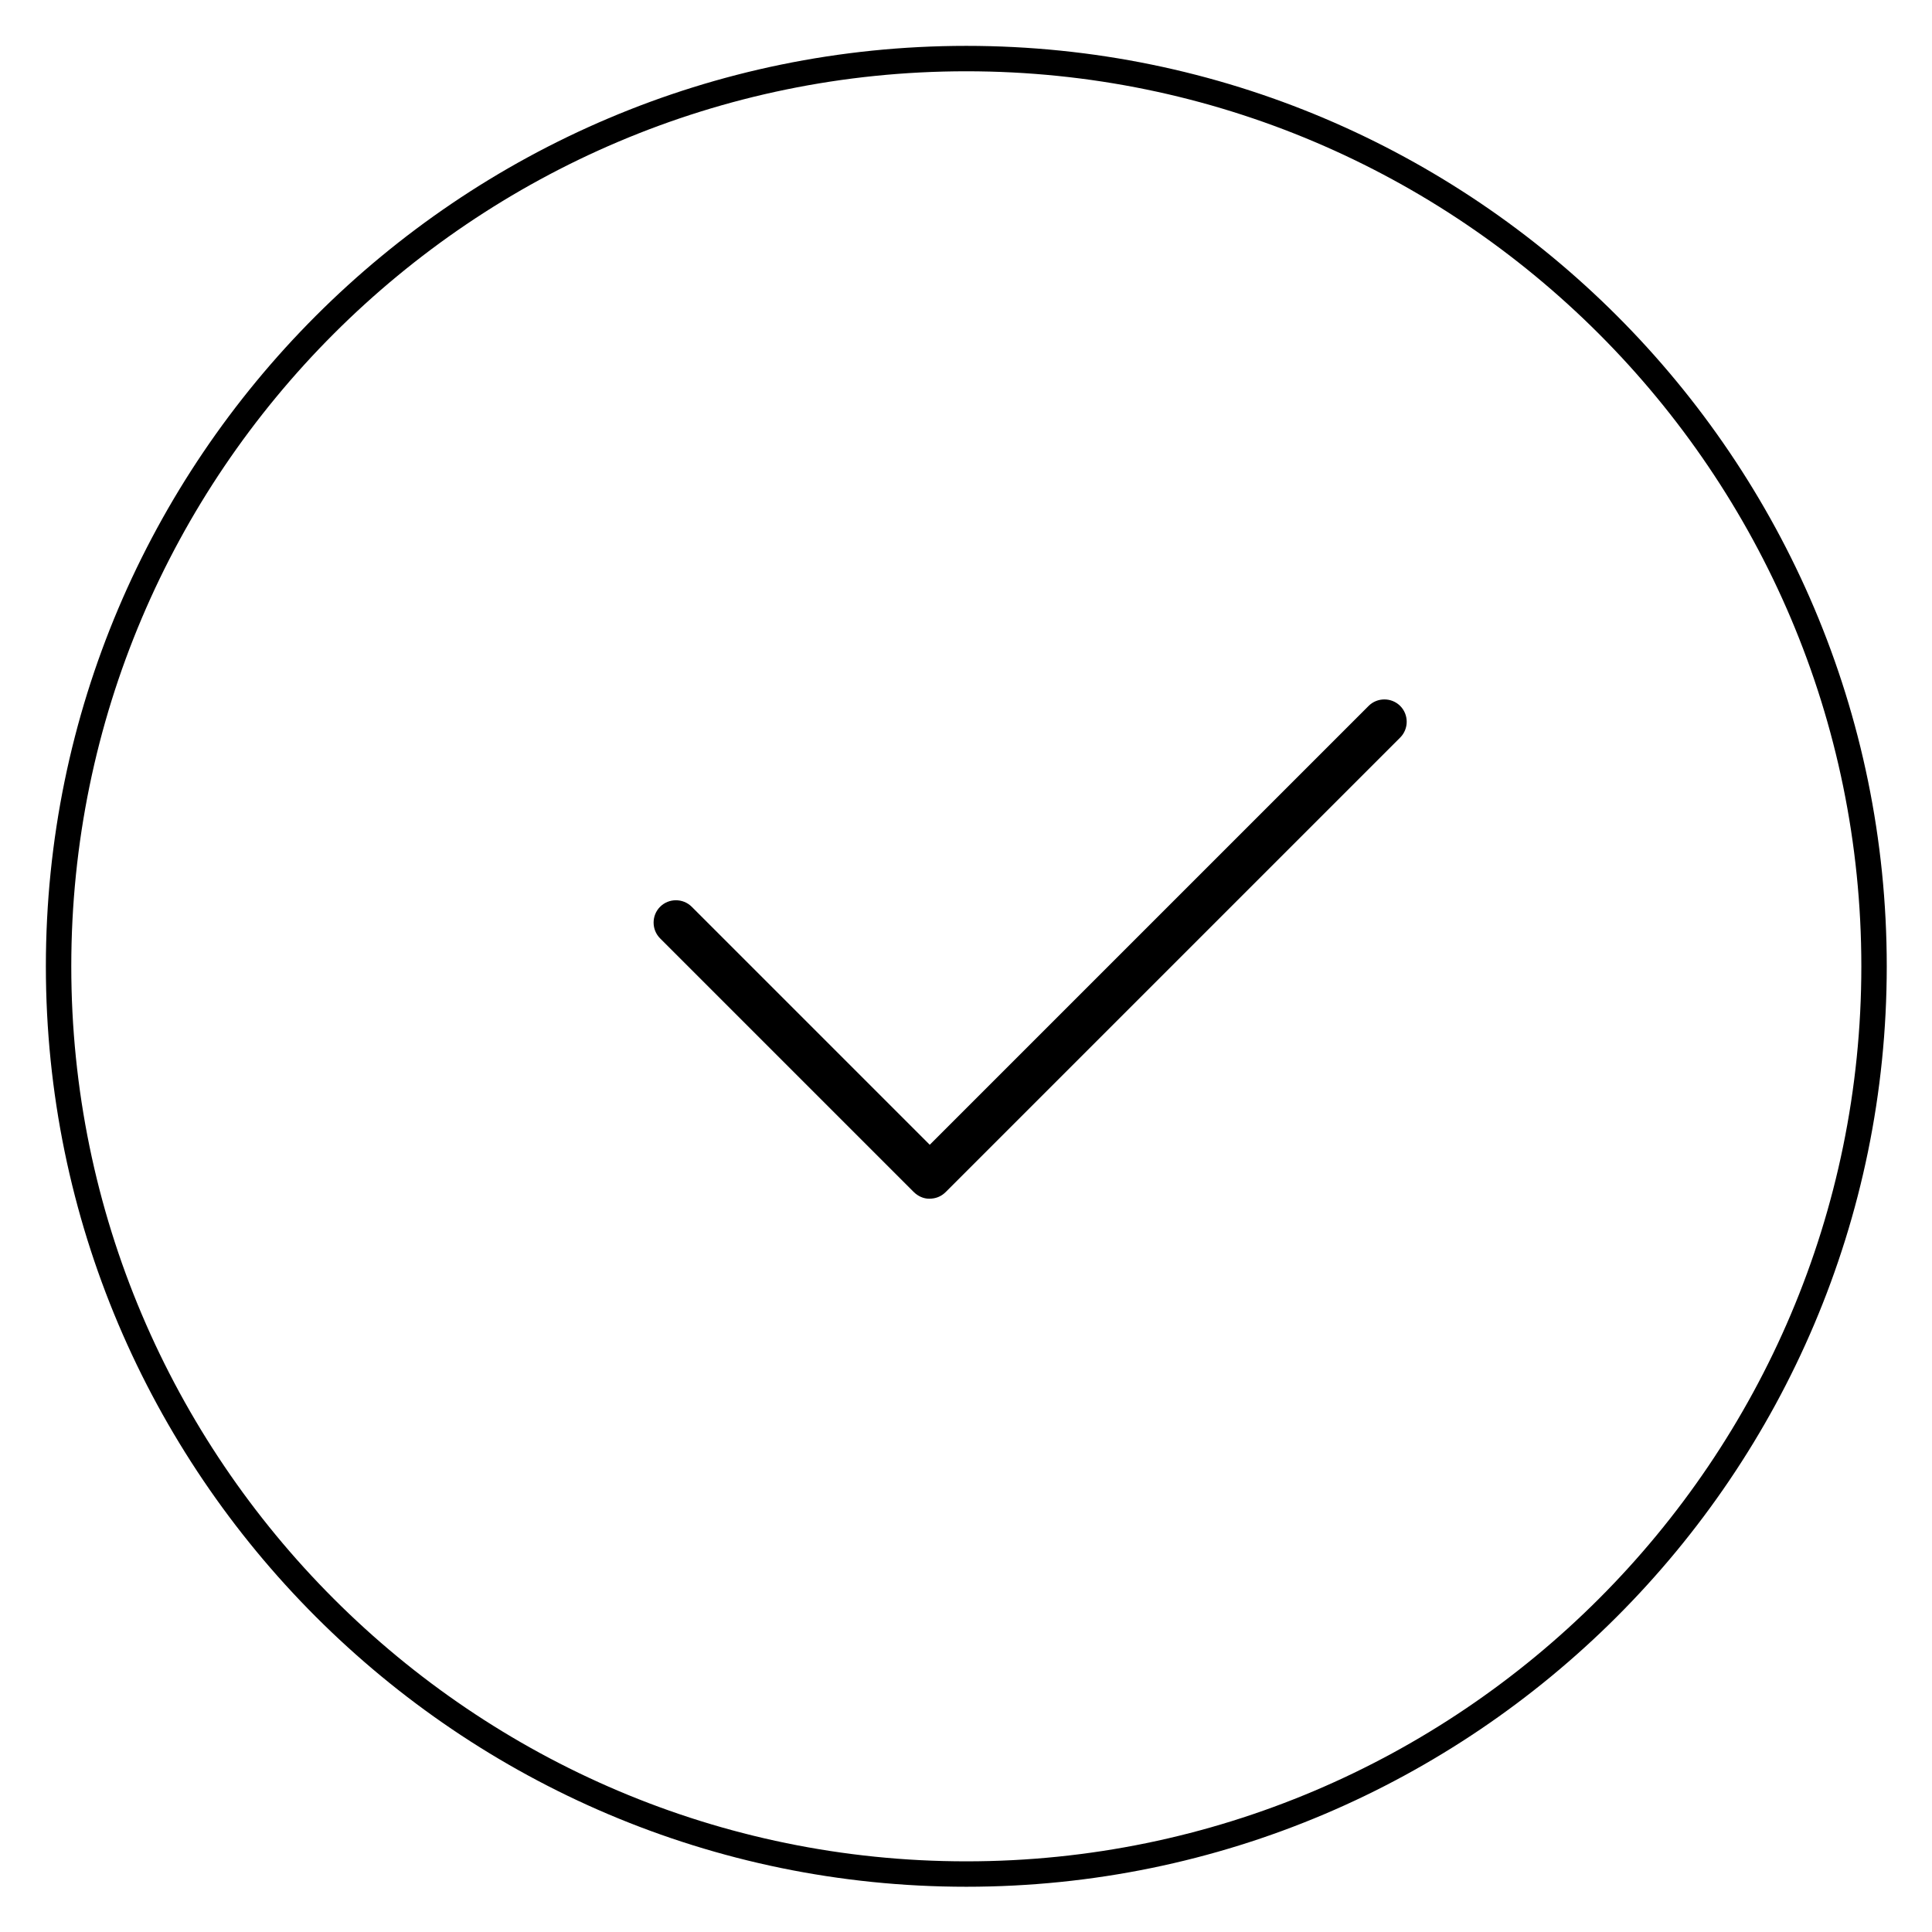
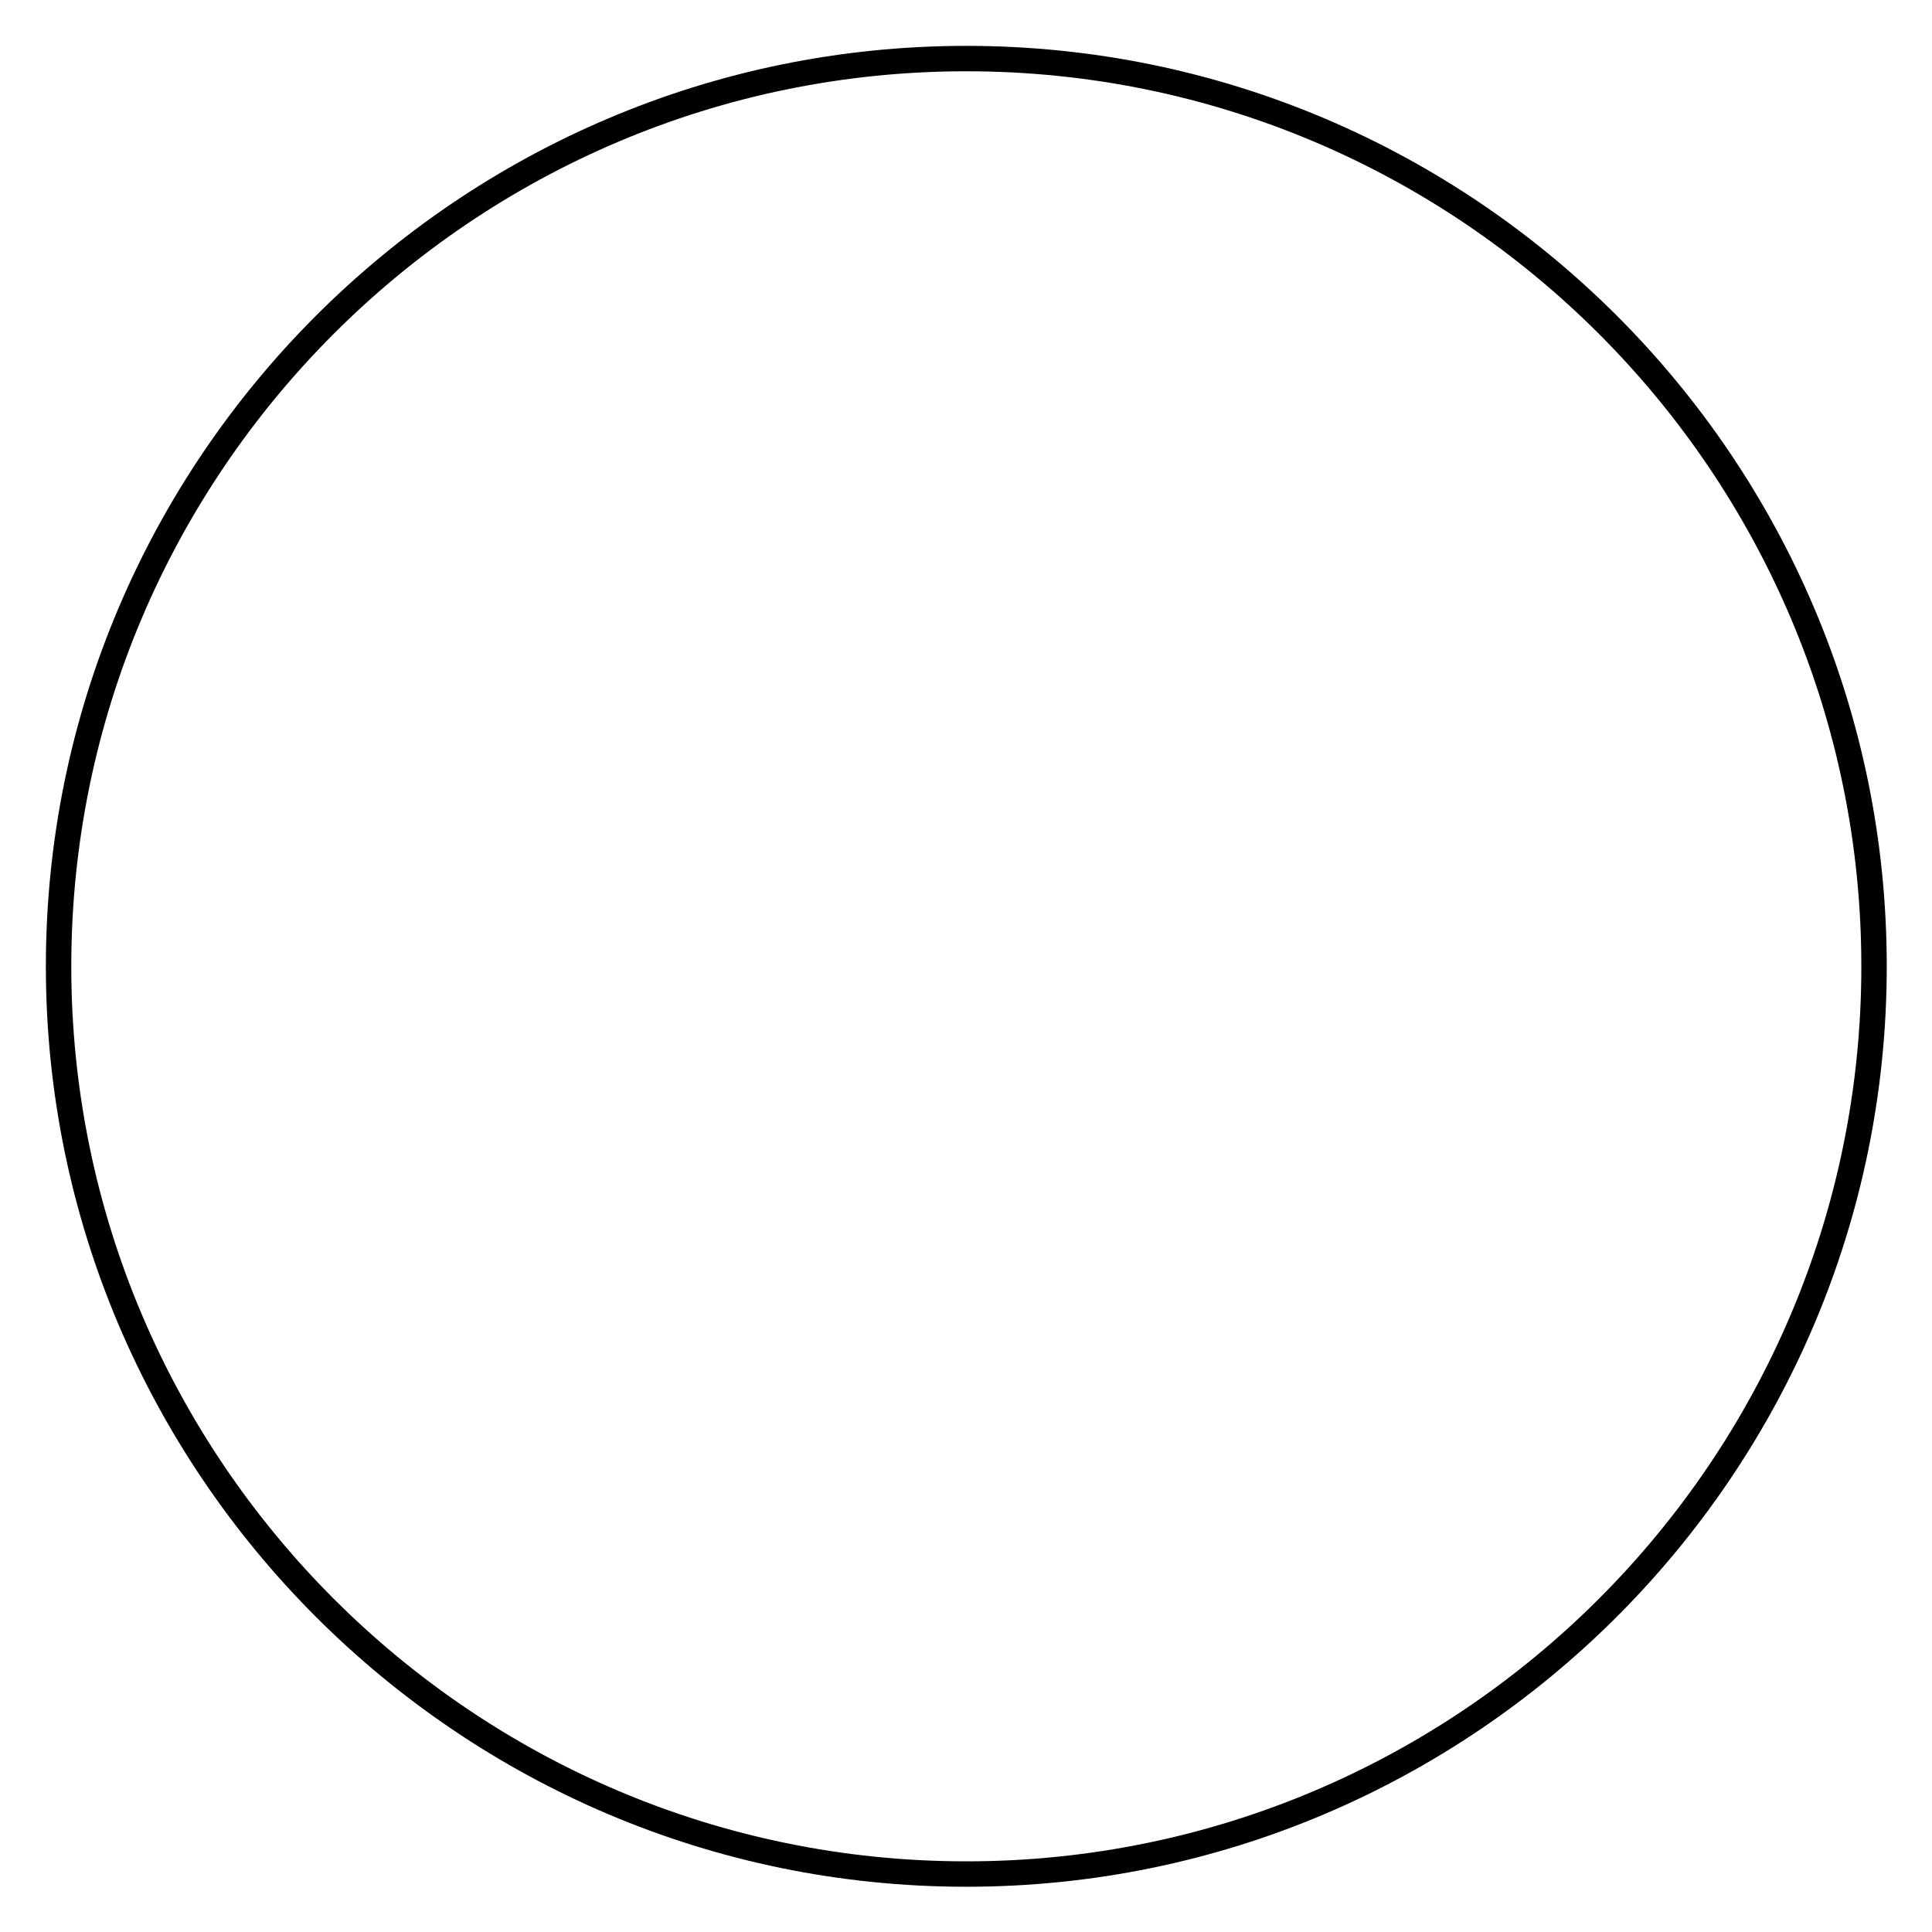
<svg xmlns="http://www.w3.org/2000/svg" id="Capa_1" x="0px" y="0px" viewBox="0 0 311.7 311.7" style="enable-background:new 0 0 311.7 311.7;" xml:space="preserve">
  <g>
    <g>
      <g id="g662_1_" transform="translate(178,271.894)">
        <g id="path664_1_">
-           <path d="M-28.1-78.5c-0.9,0-1.8-0.4-2.5-1.1l-40.9-40.9c-1.4-1.4-1.4-3.7,0-5.1c1.4-1.4,3.7-1.4,5.1,0l38.4,38.4l70.8-70.8      c1.4-1.4,3.7-1.4,5.1,0c1.4,1.4,1.4,3.7,0,5.1l-73.3,73.3C-26.2-78.8-27.1-78.5-28.1-78.5z" />
-         </g>
+           </g>
      </g>
    </g>
    <g>
      <path d="M155.9,304.4C74,304.4,7.4,237.7,7.4,155.9S74,7.4,155.9,7.4c81.9,0,148.5,66.6,148.5,148.5S237.7,304.4,155.9,304.4z     M155.9,11.5c-79.6,0-144.4,64.8-144.4,144.4s64.8,144.4,144.4,144.4c79.6,0,144.4-64.8,144.4-144.4S235.5,11.5,155.9,11.5z" />
    </g>
  </g>
</svg>